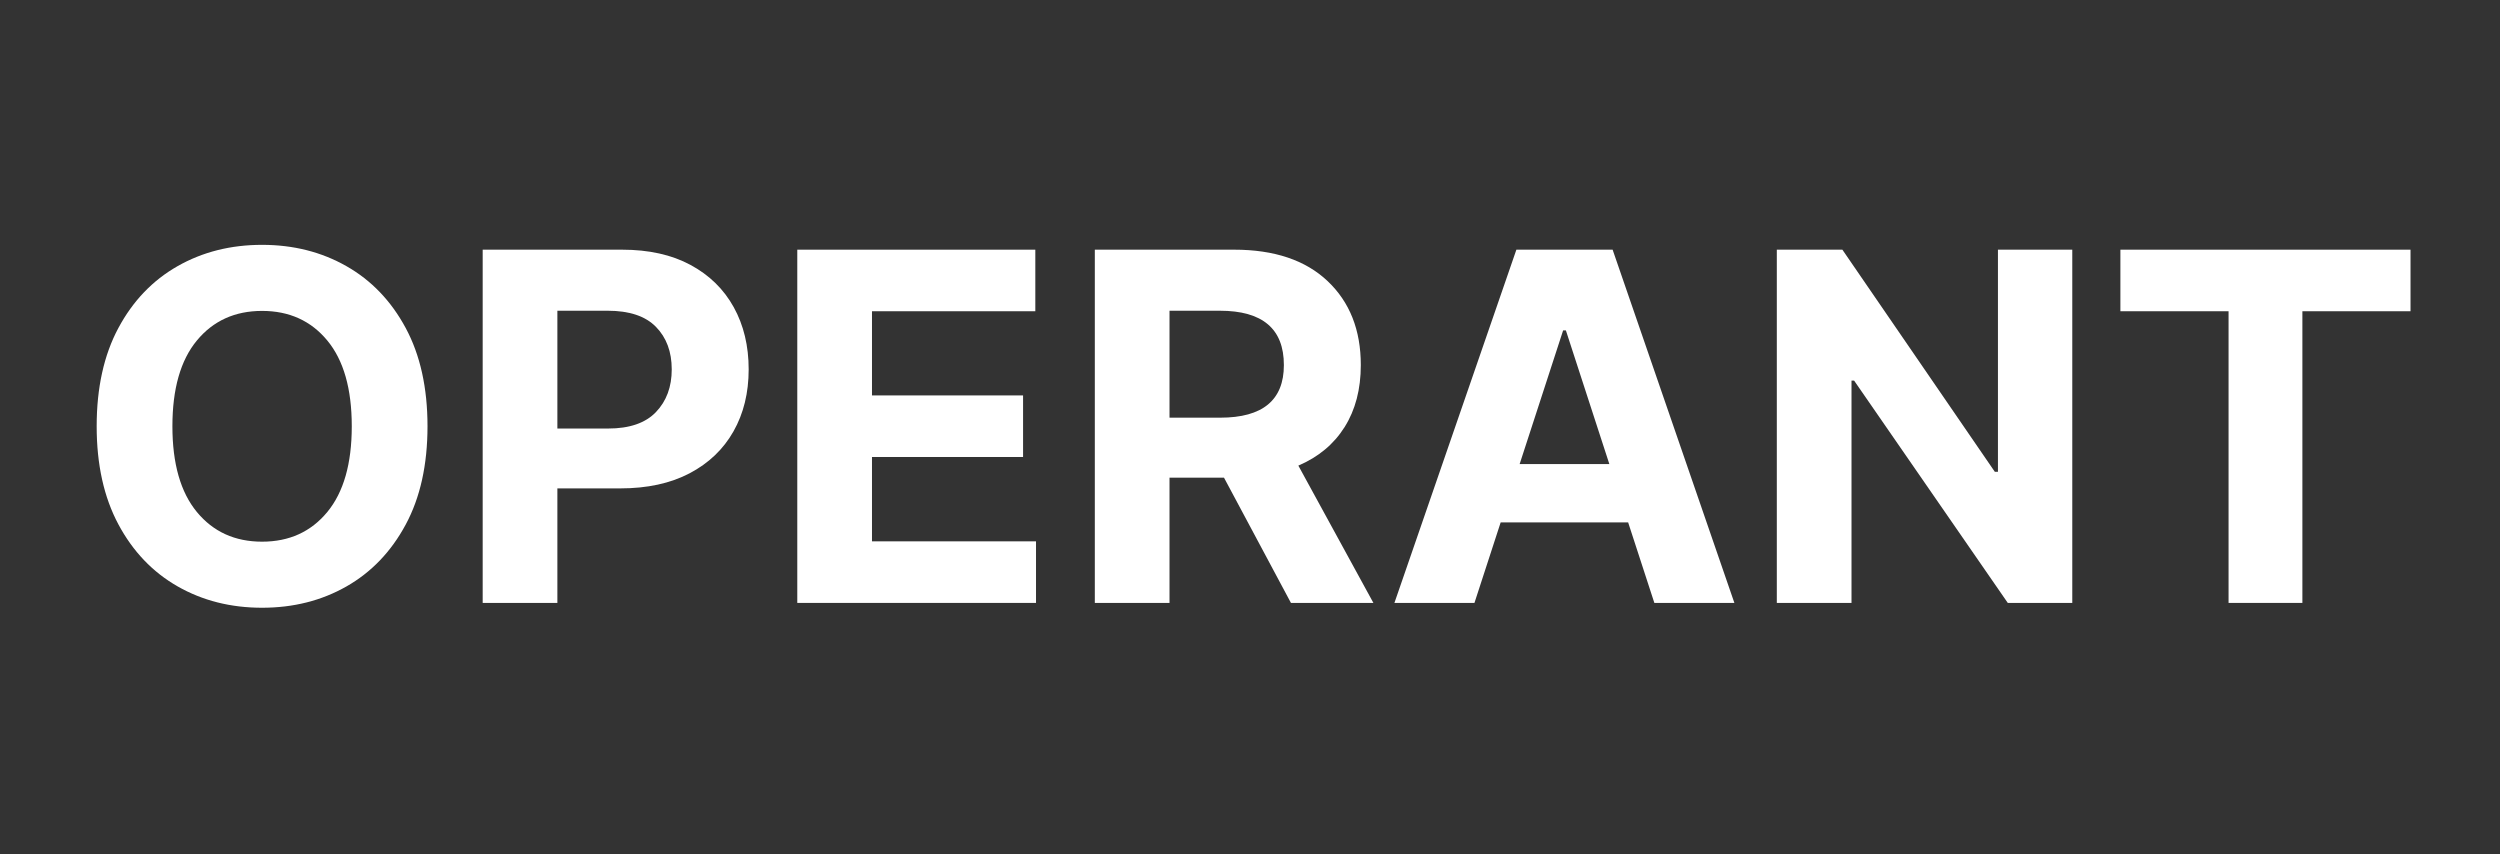
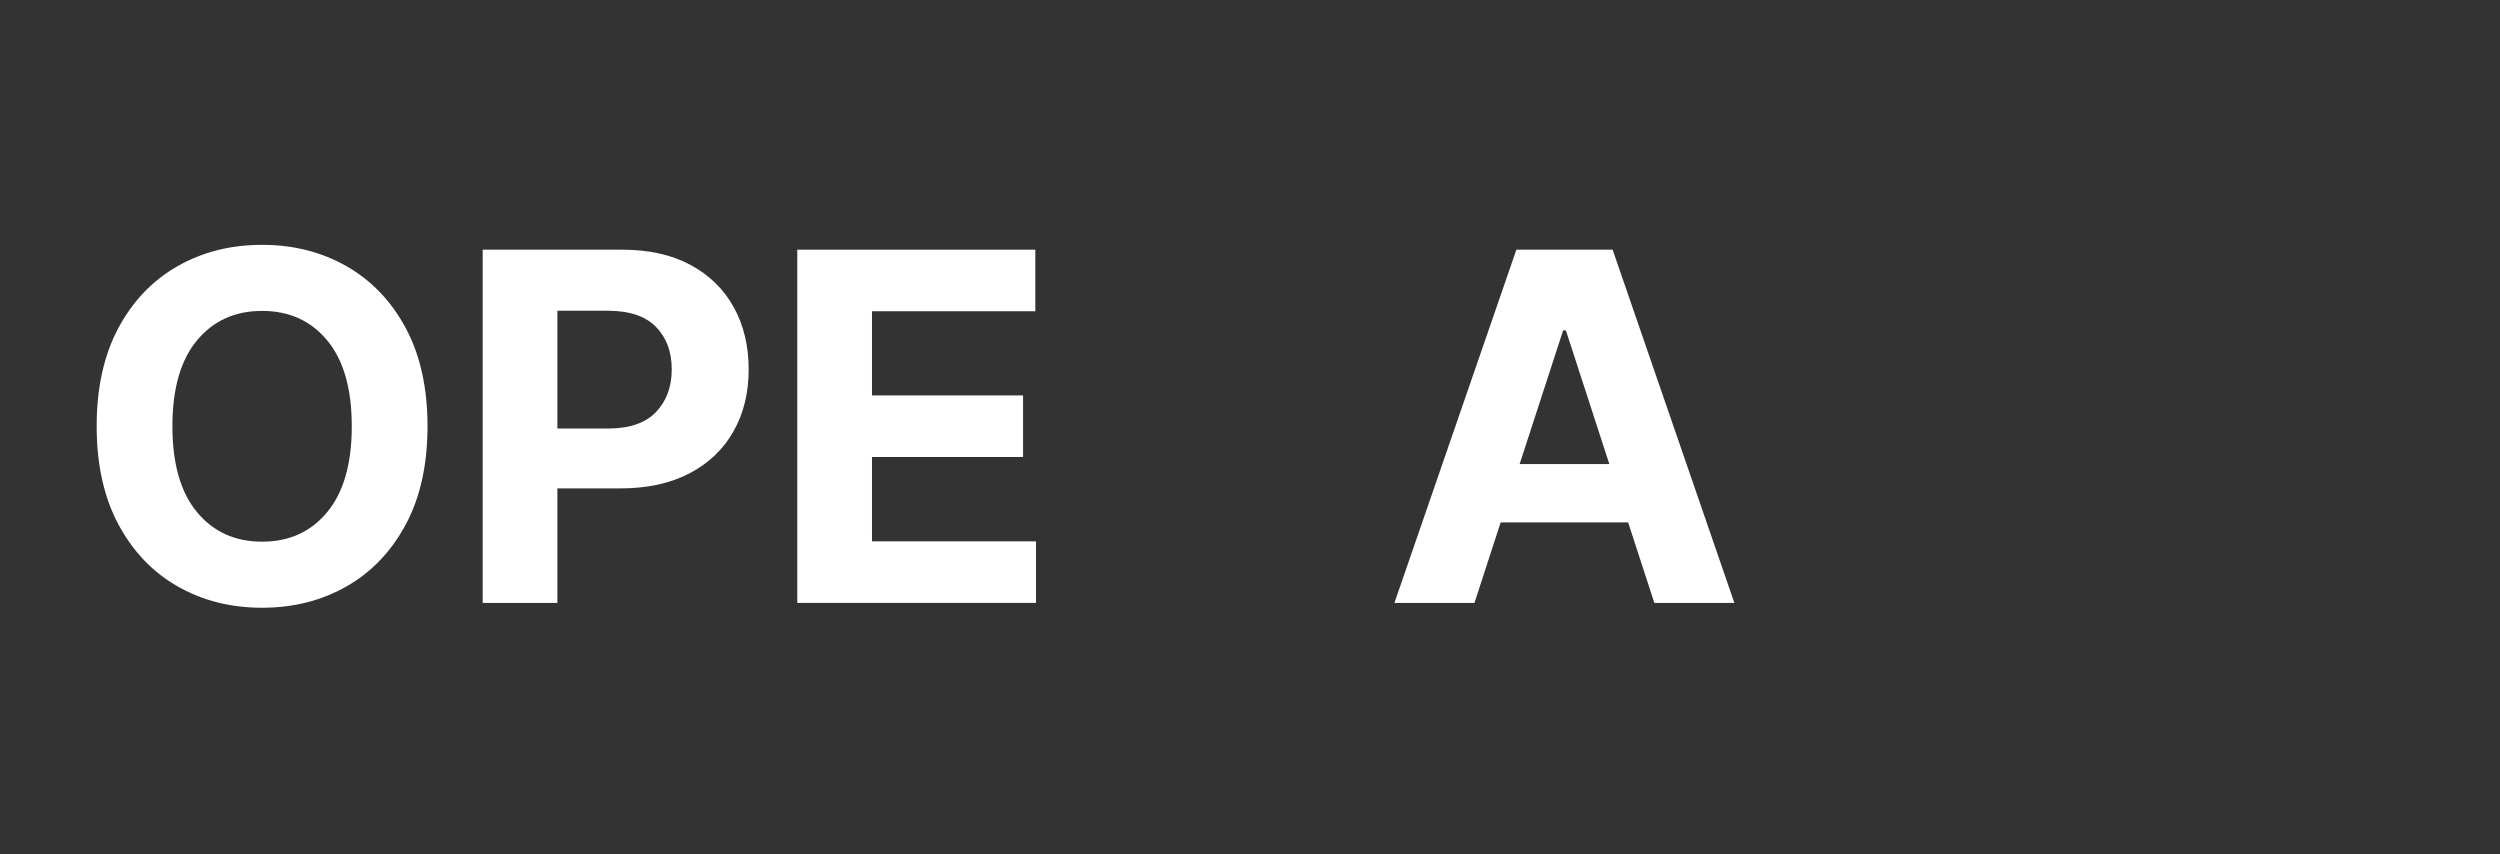
<svg xmlns="http://www.w3.org/2000/svg" width="2048" zoomAndPan="magnify" viewBox="0 0 1536 525" height="700" preserveAspectRatio="xMidYMid meet" version="1.0">
  <rect x="0" y="0" width="1536" height="525" fill="#333333" stroke="none" />
  <defs>
    <g />
  </defs>
  <g fill="#ffffff" fill-opacity="1">
    <g transform="translate(44.348, 370.431)">
      <g>
        <path d="M 218.312 -108.516 C 218.312 -84.848 213.844 -64.711 204.906 -48.109 C 195.969 -31.504 183.832 -18.836 168.5 -10.109 C 153.164 -1.391 135.891 2.969 116.672 2.969 C 97.391 2.969 80.082 -1.41 64.75 -10.172 C 49.414 -18.93 37.297 -31.629 28.391 -48.266 C 19.492 -64.91 15.047 -84.992 15.047 -108.516 C 15.047 -132.18 19.492 -152.316 28.391 -168.922 C 37.297 -185.523 49.414 -198.188 64.75 -206.906 C 80.082 -215.633 97.391 -220 116.672 -220 C 135.891 -220 153.164 -215.633 168.5 -206.906 C 183.832 -198.188 195.969 -185.523 204.906 -168.922 C 213.844 -152.316 218.312 -132.18 218.312 -108.516 Z M 171.781 -108.516 C 171.781 -131.547 166.766 -149.117 156.734 -161.234 C 146.703 -173.348 133.348 -179.406 116.672 -179.406 C 100.004 -179.406 86.656 -173.348 76.625 -161.234 C 66.594 -149.117 61.578 -131.547 61.578 -108.516 C 61.578 -85.555 66.594 -68 76.625 -55.844 C 86.656 -43.695 100.004 -37.625 116.672 -37.625 C 133.348 -37.625 146.703 -43.695 156.734 -55.844 C 166.766 -68 171.781 -85.555 171.781 -108.516 Z M 171.781 -108.516 " />
      </g>
    </g>
  </g>
  <g fill="#ffffff" fill-opacity="1">
    <g transform="translate(277.701, 370.431)">
      <g>
        <path d="M 18.859 0 L 18.859 -217.031 L 104.484 -217.031 C 120.953 -217.031 134.977 -213.906 146.562 -207.656 C 158.145 -201.406 166.992 -192.75 173.109 -181.688 C 179.223 -170.633 182.281 -157.898 182.281 -143.484 C 182.281 -129.078 179.172 -116.379 172.953 -105.391 C 166.734 -94.398 157.738 -85.812 145.969 -79.625 C 134.207 -73.445 119.992 -70.359 103.328 -70.359 L 64.75 -70.359 L 64.75 0 Z M 64.75 -107.141 L 95.906 -107.141 C 109.051 -107.141 118.852 -110.508 125.312 -117.25 C 131.781 -124 135.016 -132.742 135.016 -143.484 C 135.016 -154.297 131.781 -163.004 125.312 -169.609 C 118.852 -176.211 108.977 -179.516 95.688 -179.516 L 64.75 -179.516 Z M 64.75 -107.141 " />
      </g>
    </g>
  </g>
  <g fill="#ffffff" fill-opacity="1">
    <g transform="translate(470.995, 370.431)">
      <g>
        <path d="M 18.859 0 L 18.859 -217.031 L 165.109 -217.031 L 165.109 -179.203 L 64.75 -179.203 L 64.75 -127.484 L 157.578 -127.484 L 157.578 -89.656 L 64.75 -89.656 L 64.75 -37.828 L 165.531 -37.828 L 165.531 0 Z M 18.859 0 " />
      </g>
    </g>
  </g>
  <g fill="#ffffff" fill-opacity="1">
    <g transform="translate(653.799, 370.431)">
      <g>
-         <path d="M 18.859 0 L 18.859 -217.031 L 104.484 -217.031 C 129.141 -217.031 148.27 -210.598 161.875 -197.734 C 175.477 -184.879 182.281 -167.68 182.281 -146.141 C 182.281 -131.305 178.973 -118.625 172.359 -108.094 C 165.754 -97.562 156.27 -89.648 143.906 -84.359 L 190.016 0 L 139.359 0 L 98.234 -76.938 L 64.75 -76.938 L 64.75 0 Z M 64.75 -113.812 L 95.906 -113.812 C 121.977 -113.812 135.016 -124.586 135.016 -146.141 C 135.016 -168.391 121.906 -179.516 95.688 -179.516 L 64.75 -179.516 Z M 64.75 -113.812 " />
-       </g>
+         </g>
    </g>
  </g>
  <g fill="#ffffff" fill-opacity="1">
    <g transform="translate(849.637, 370.431)">
      <g>
        <path d="M 56.266 0 L 7.094 0 L 82.031 -217.031 L 141.156 -217.031 L 215.969 0 L 166.797 0 L 150.688 -49.484 L 72.375 -49.484 Z M 84.031 -85.312 L 139.141 -85.312 L 112.438 -167.438 L 110.75 -167.438 Z M 84.031 -85.312 " />
      </g>
    </g>
  </g>
  <g fill="#ffffff" fill-opacity="1">
    <g transform="translate(1072.816, 370.431)">
      <g>
-         <path d="M 200.391 -217.031 L 200.391 0 L 160.766 0 L 66.344 -136.594 L 64.75 -136.594 L 64.75 0 L 18.859 0 L 18.859 -217.031 L 59.141 -217.031 L 152.812 -80.547 L 154.719 -80.547 L 154.719 -217.031 Z M 200.391 -217.031 " />
-       </g>
+         </g>
    </g>
  </g>
  <g fill="#ffffff" fill-opacity="1">
    <g transform="translate(1292.18, 370.431)">
      <g>
-         <path d="M 10.594 -179.203 L 10.594 -217.031 L 188.844 -217.031 L 188.844 -179.203 L 122.406 -179.203 L 122.406 0 L 77.047 0 L 77.047 -179.203 Z M 10.594 -179.203 " />
-       </g>
+         </g>
    </g>
  </g>
</svg>